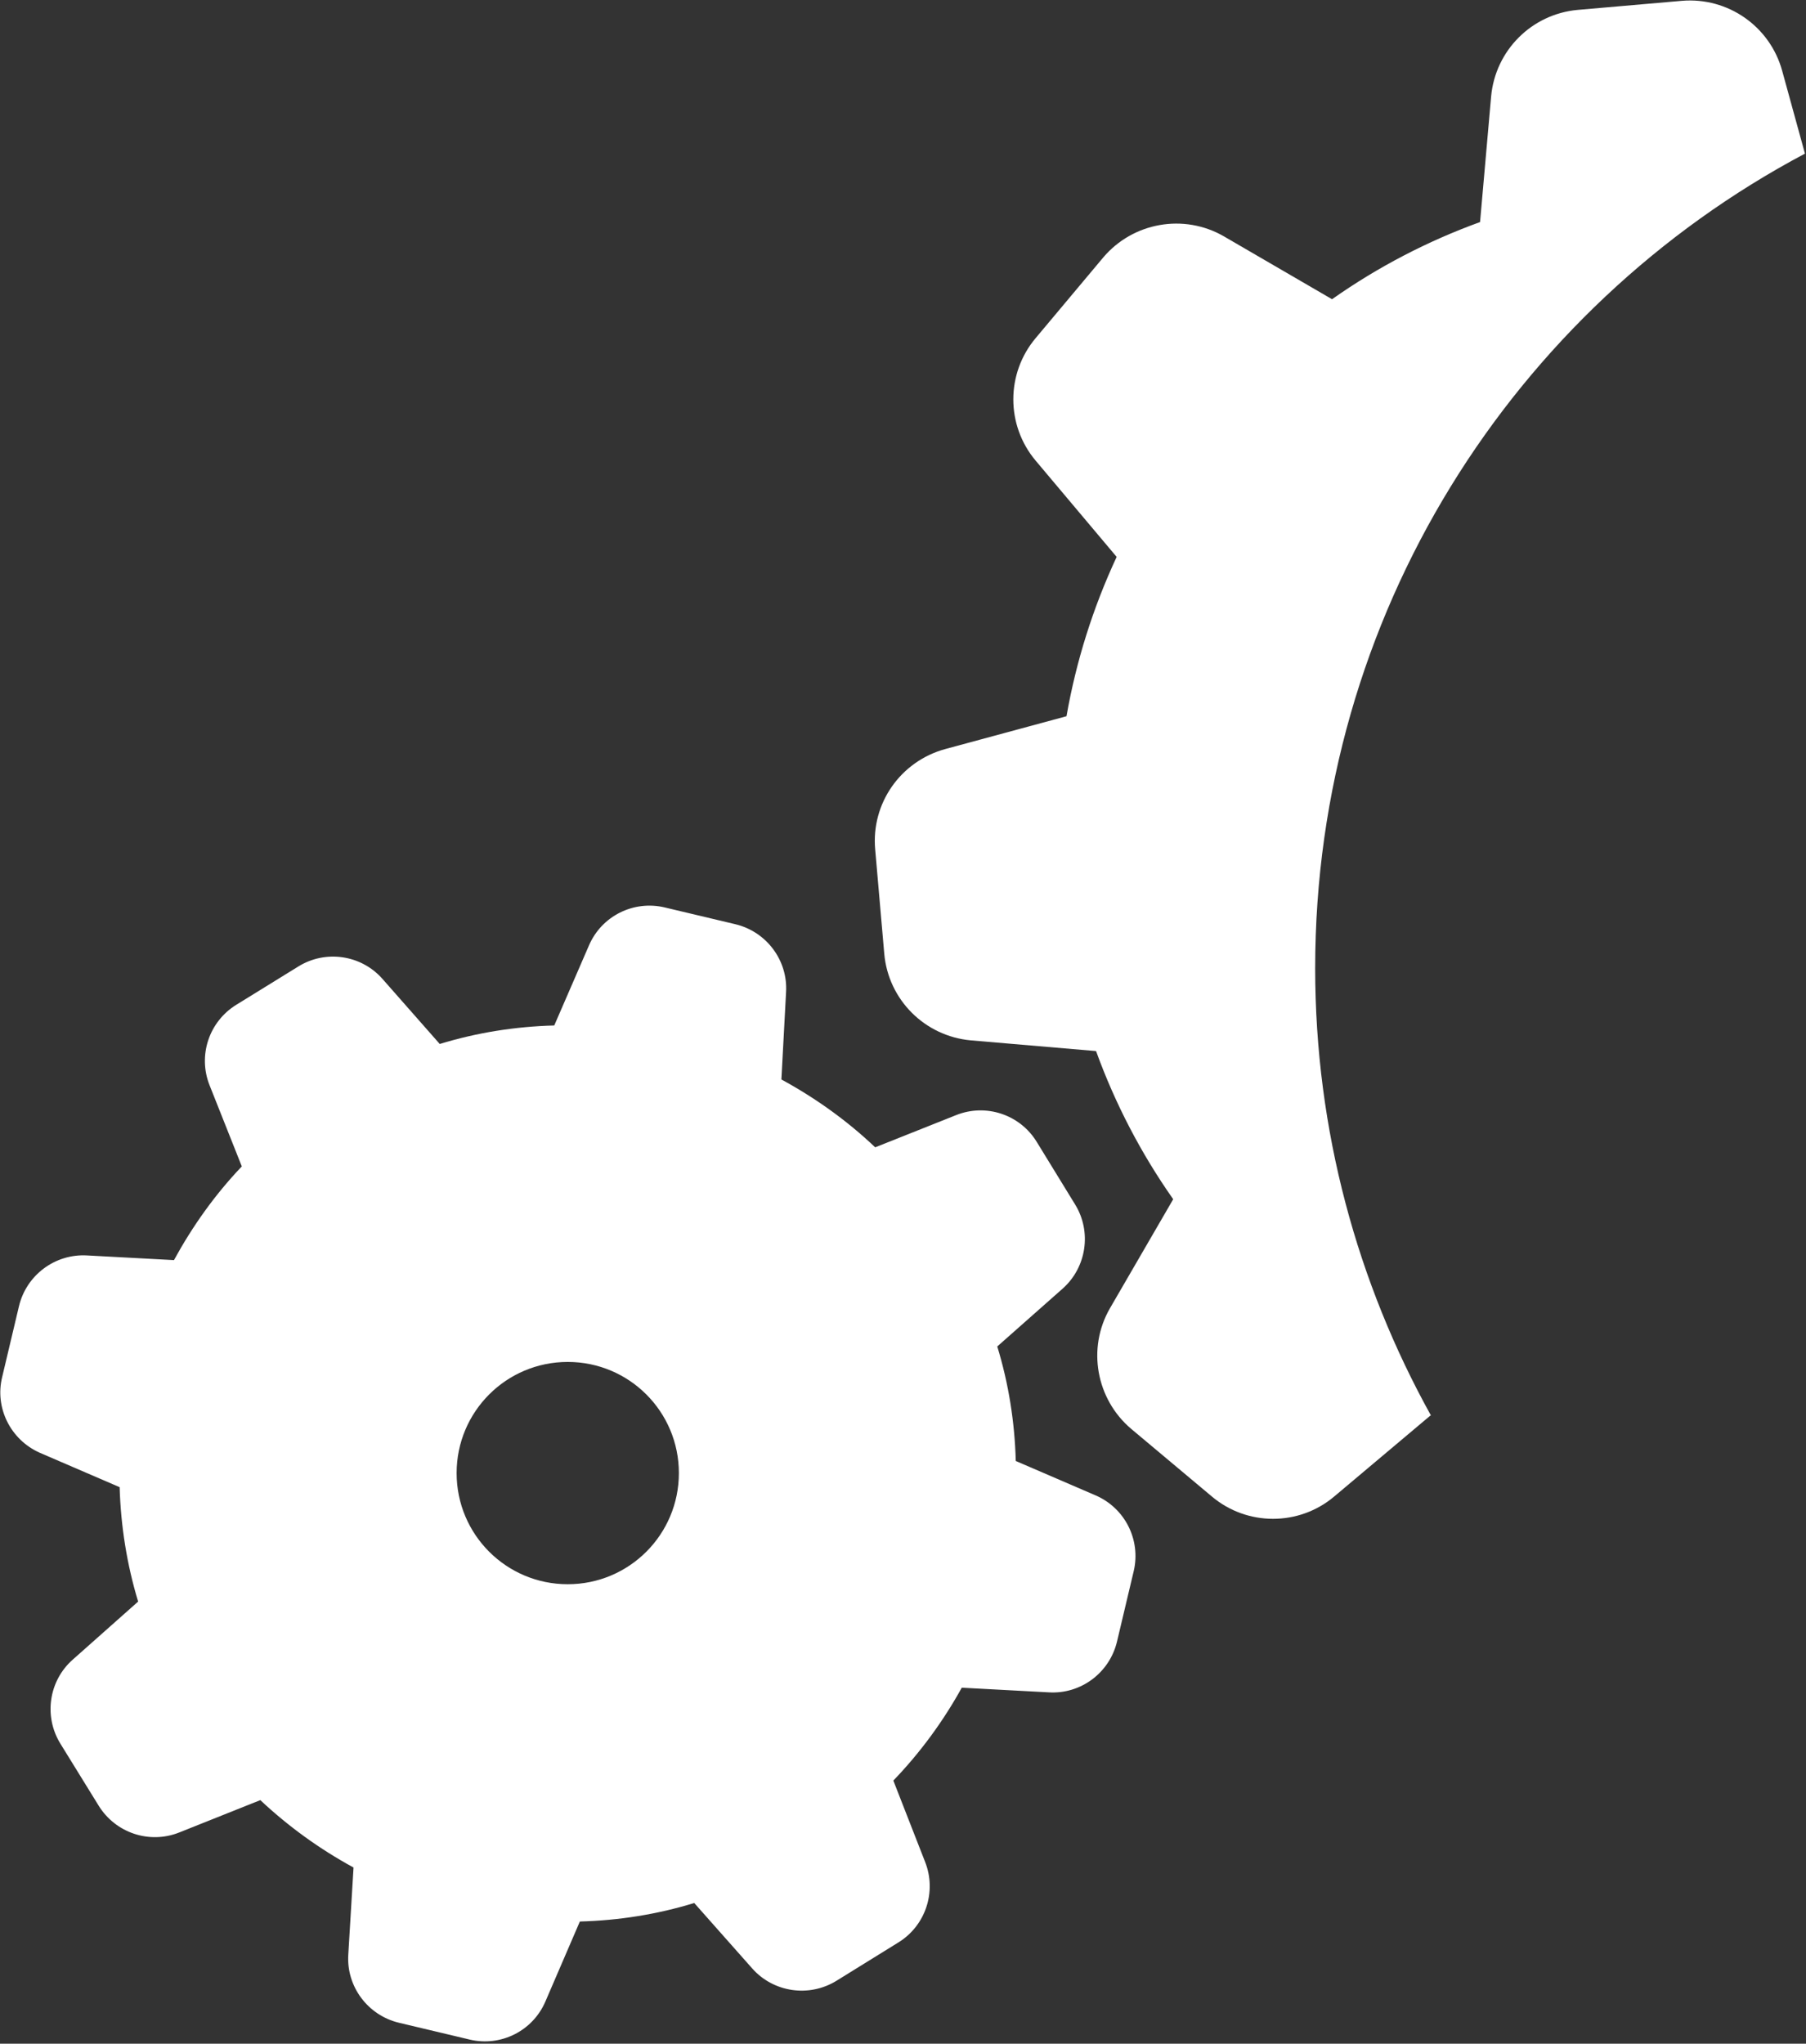
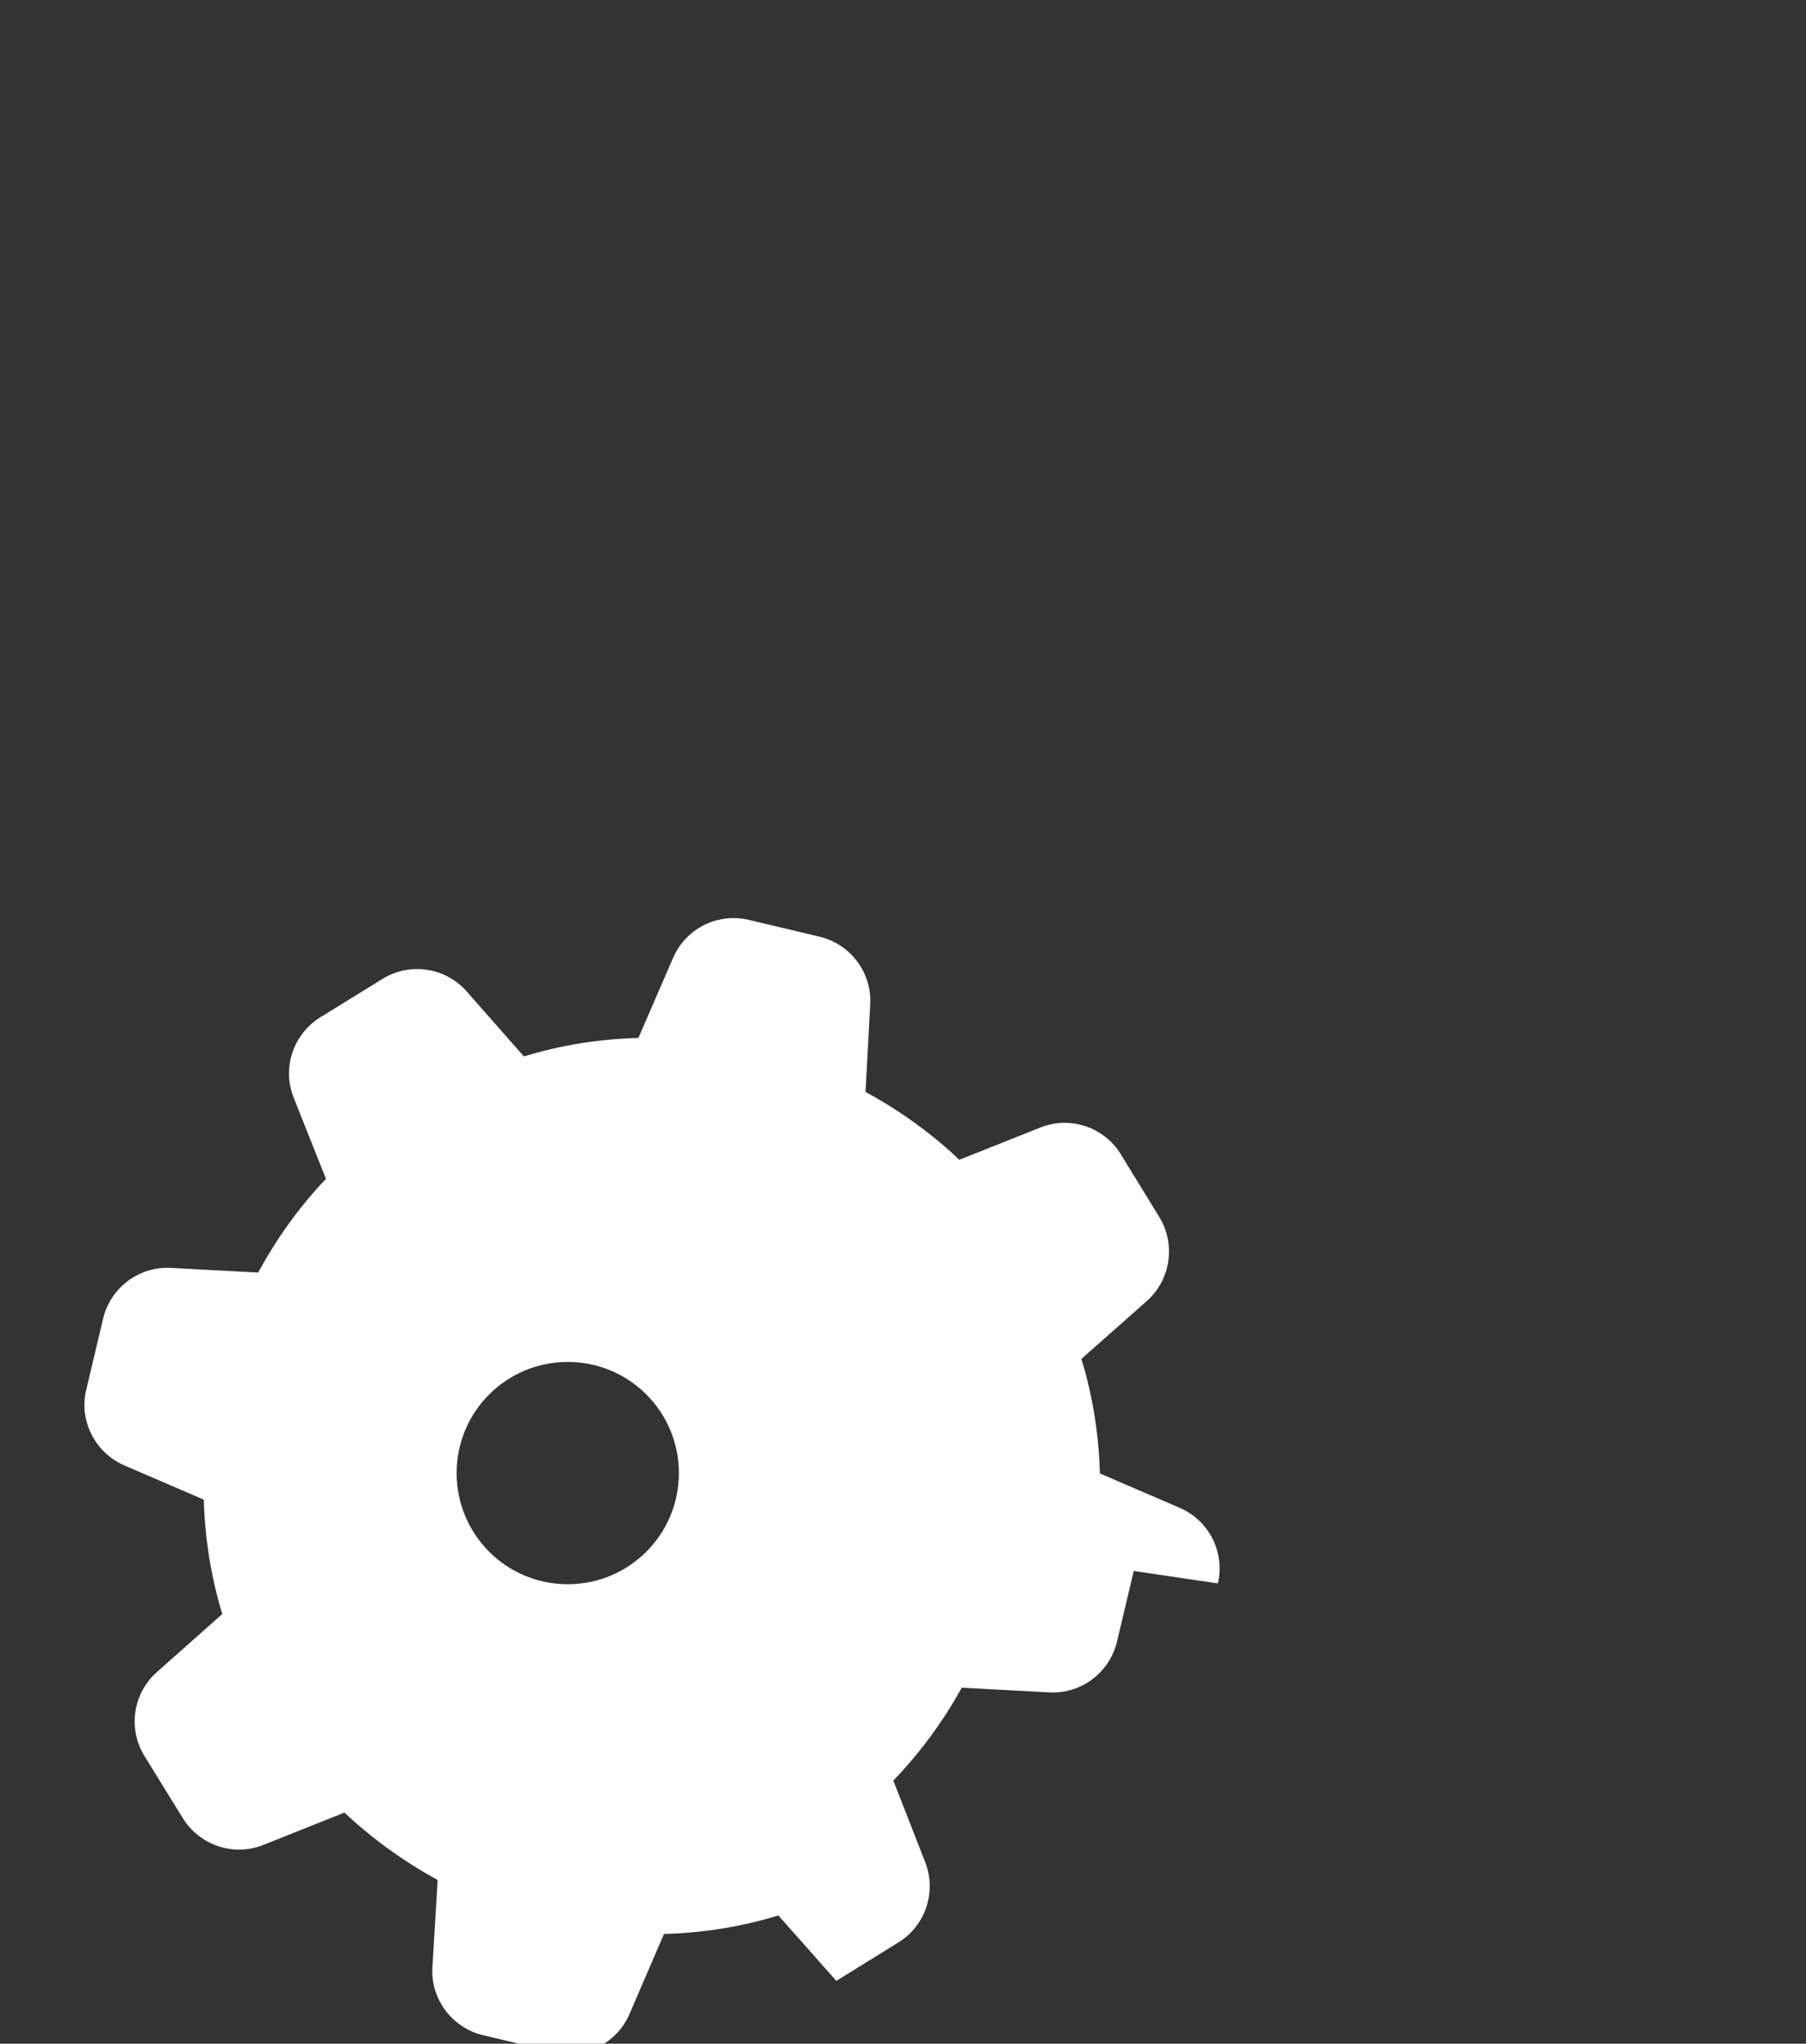
<svg xmlns="http://www.w3.org/2000/svg" version="1.2" viewBox="0 0 1552 1756" width="1552" height="1756">
  <rect x="0" y="0" width="1552" height="1756" fill="#333333" stroke="none" />
  <title>COG</title>
  <style>
		.s0 { fill: #ffffff } 
	</style>
  <g id="g30">
-     <path id="path25" fill-rule="evenodd" class="s0" d="m974.3 1349.8l-14.4 60.7c-6.4 26.8-31.1 45.3-58.6 43.6l-74.8-4c-16.1 29.1-35.8 55.9-58.8 79.8l27.3 69.9c10.1 25.6 0.4 54.8-23 69.2l-53.3 33c-23.5 14.4-54.1 9.9-72.3-10.7l-49.8-56.2c-32 9.8-64.9 15-98.3 15.9l-29.6 68.7c-10.9 25.4-38.4 39.1-65.2 32.7l-60.6-14.4c-26.8-6.4-45.3-31.1-43.6-58.5l4.5-74.9c-29.2-15.9-56-35.3-80.1-57.9l-69.7 27.8c-25.6 10.2-54.7 0.4-69.2-23l-32.9-53.3c-14.5-23.5-10-54.1 10.7-72.3l56.1-49.8c-9.7-32-14.9-64.9-15.9-98.3l-68.7-29.6c-25.1-11.2-38.8-38.7-32.2-65.2l14.4-60.7c6.4-26.8 31.1-45.2 58.6-43.6l74.6 4c15.9-29.1 35.3-56.4 58.3-80.5l-27.7-69.7c-10.2-25.6-0.5-54.7 23-69.2l53.3-32.9c23.4-14.5 54-10 72.2 10.6l49.3 56c32-9.8 65-15 98.4-15.9l29.8-68.7c10.9-25.4 38.4-39.1 65.2-32.7l60.6 14.4c26.8 6.4 45.3 31.1 43.6 58.5l-4 74.9c29.2 15.9 56.4 35.3 80.6 58.3l69.6-27.7c25.6-10.2 54.8-0.5 69.2 23l33 53.8c14.4 23.4 9.9 54-10.7 72.3l-56.2 49.7c9.8 32 15 65 15.9 98.4l68.7 29.6c25.1 10.9 38.9 38.1 32.7 64.9zm-390.9-84.1c0-52.8-42.7-95.5-95.5-95.5-52.8 0-95.5 42.7-95.5 95.5 0 52.8 42.7 95.5 95.5 95.5 52.8 0 95.5-42.7 95.5-95.5z" />
+     <path id="path25" fill-rule="evenodd" class="s0" d="m974.3 1349.8l-14.4 60.7c-6.4 26.8-31.1 45.3-58.6 43.6l-74.8-4c-16.1 29.1-35.8 55.9-58.8 79.8l27.3 69.9c10.1 25.6 0.4 54.8-23 69.2l-53.3 33l-49.8-56.2c-32 9.8-64.9 15-98.3 15.9l-29.6 68.7c-10.9 25.4-38.4 39.1-65.2 32.7l-60.6-14.4c-26.8-6.4-45.3-31.1-43.6-58.5l4.5-74.9c-29.2-15.9-56-35.3-80.1-57.9l-69.7 27.8c-25.6 10.2-54.7 0.4-69.2-23l-32.9-53.3c-14.5-23.5-10-54.1 10.7-72.3l56.1-49.8c-9.7-32-14.9-64.9-15.9-98.3l-68.7-29.6c-25.1-11.2-38.8-38.7-32.2-65.2l14.4-60.7c6.4-26.8 31.1-45.2 58.6-43.6l74.6 4c15.9-29.1 35.3-56.4 58.3-80.5l-27.7-69.7c-10.2-25.6-0.5-54.7 23-69.2l53.3-32.9c23.4-14.5 54-10 72.2 10.6l49.3 56c32-9.8 65-15 98.4-15.9l29.8-68.7c10.9-25.4 38.4-39.1 65.2-32.7l60.6 14.4c26.8 6.4 45.3 31.1 43.6 58.5l-4 74.9c29.2 15.9 56.4 35.3 80.6 58.3l69.6-27.7c25.6-10.2 54.8-0.5 69.2 23l33 53.8c14.4 23.4 9.9 54-10.7 72.3l-56.2 49.7c9.8 32 15 65 15.9 98.4l68.7 29.6c25.1 10.9 38.9 38.1 32.7 64.9zm-390.9-84.1c0-52.8-42.7-95.5-95.5-95.5-52.8 0-95.5 42.7-95.5 95.5 0 52.8 42.7 95.5 95.5 95.5 52.8 0 95.5-42.7 95.5-95.5z" />
    <g id="g25">
-       <path id="SVGID_1_" class="s0" d="m1130.2 831.8c0-303.3 170.4-566.9 420.9-699.8l-19.5-70.9c-10.4-38.4-46.7-63.7-86.2-60.4l-89.6 7.8c-39.6 3.6-70.8 34.9-74.4 74.4l-9.5 107.9c-45 16.3-87.9 38.6-127.2 66.3l-92.9-54c-34.4-19.9-78.2-12.1-103.8 18.2l-58 69.2c-25.6 30.4-25.6 74.9 0 105.3l69.6 82.7c-20.3 43.6-34.8 89.5-43.1 136.9l-104.2 28.2c-38.4 10.5-63.8 46.7-60.2 86.3l7.8 89.6c3.5 39.5 34.8 70.8 74.4 74.4l107.6 9.2c16.3 45 38.6 87.9 66.3 127.3l-54.3 93.6c-19.9 34.3-12 78.2 18.3 103.8l69.2 58c30.3 25.6 74.9 25.6 105.2 0l82.7-69.6c0.2 0 0.2 0.2 0.5 0.2-63.3-114-99.6-245-99.6-384.6z" />
-     </g>
+       </g>
  </g>
</svg>